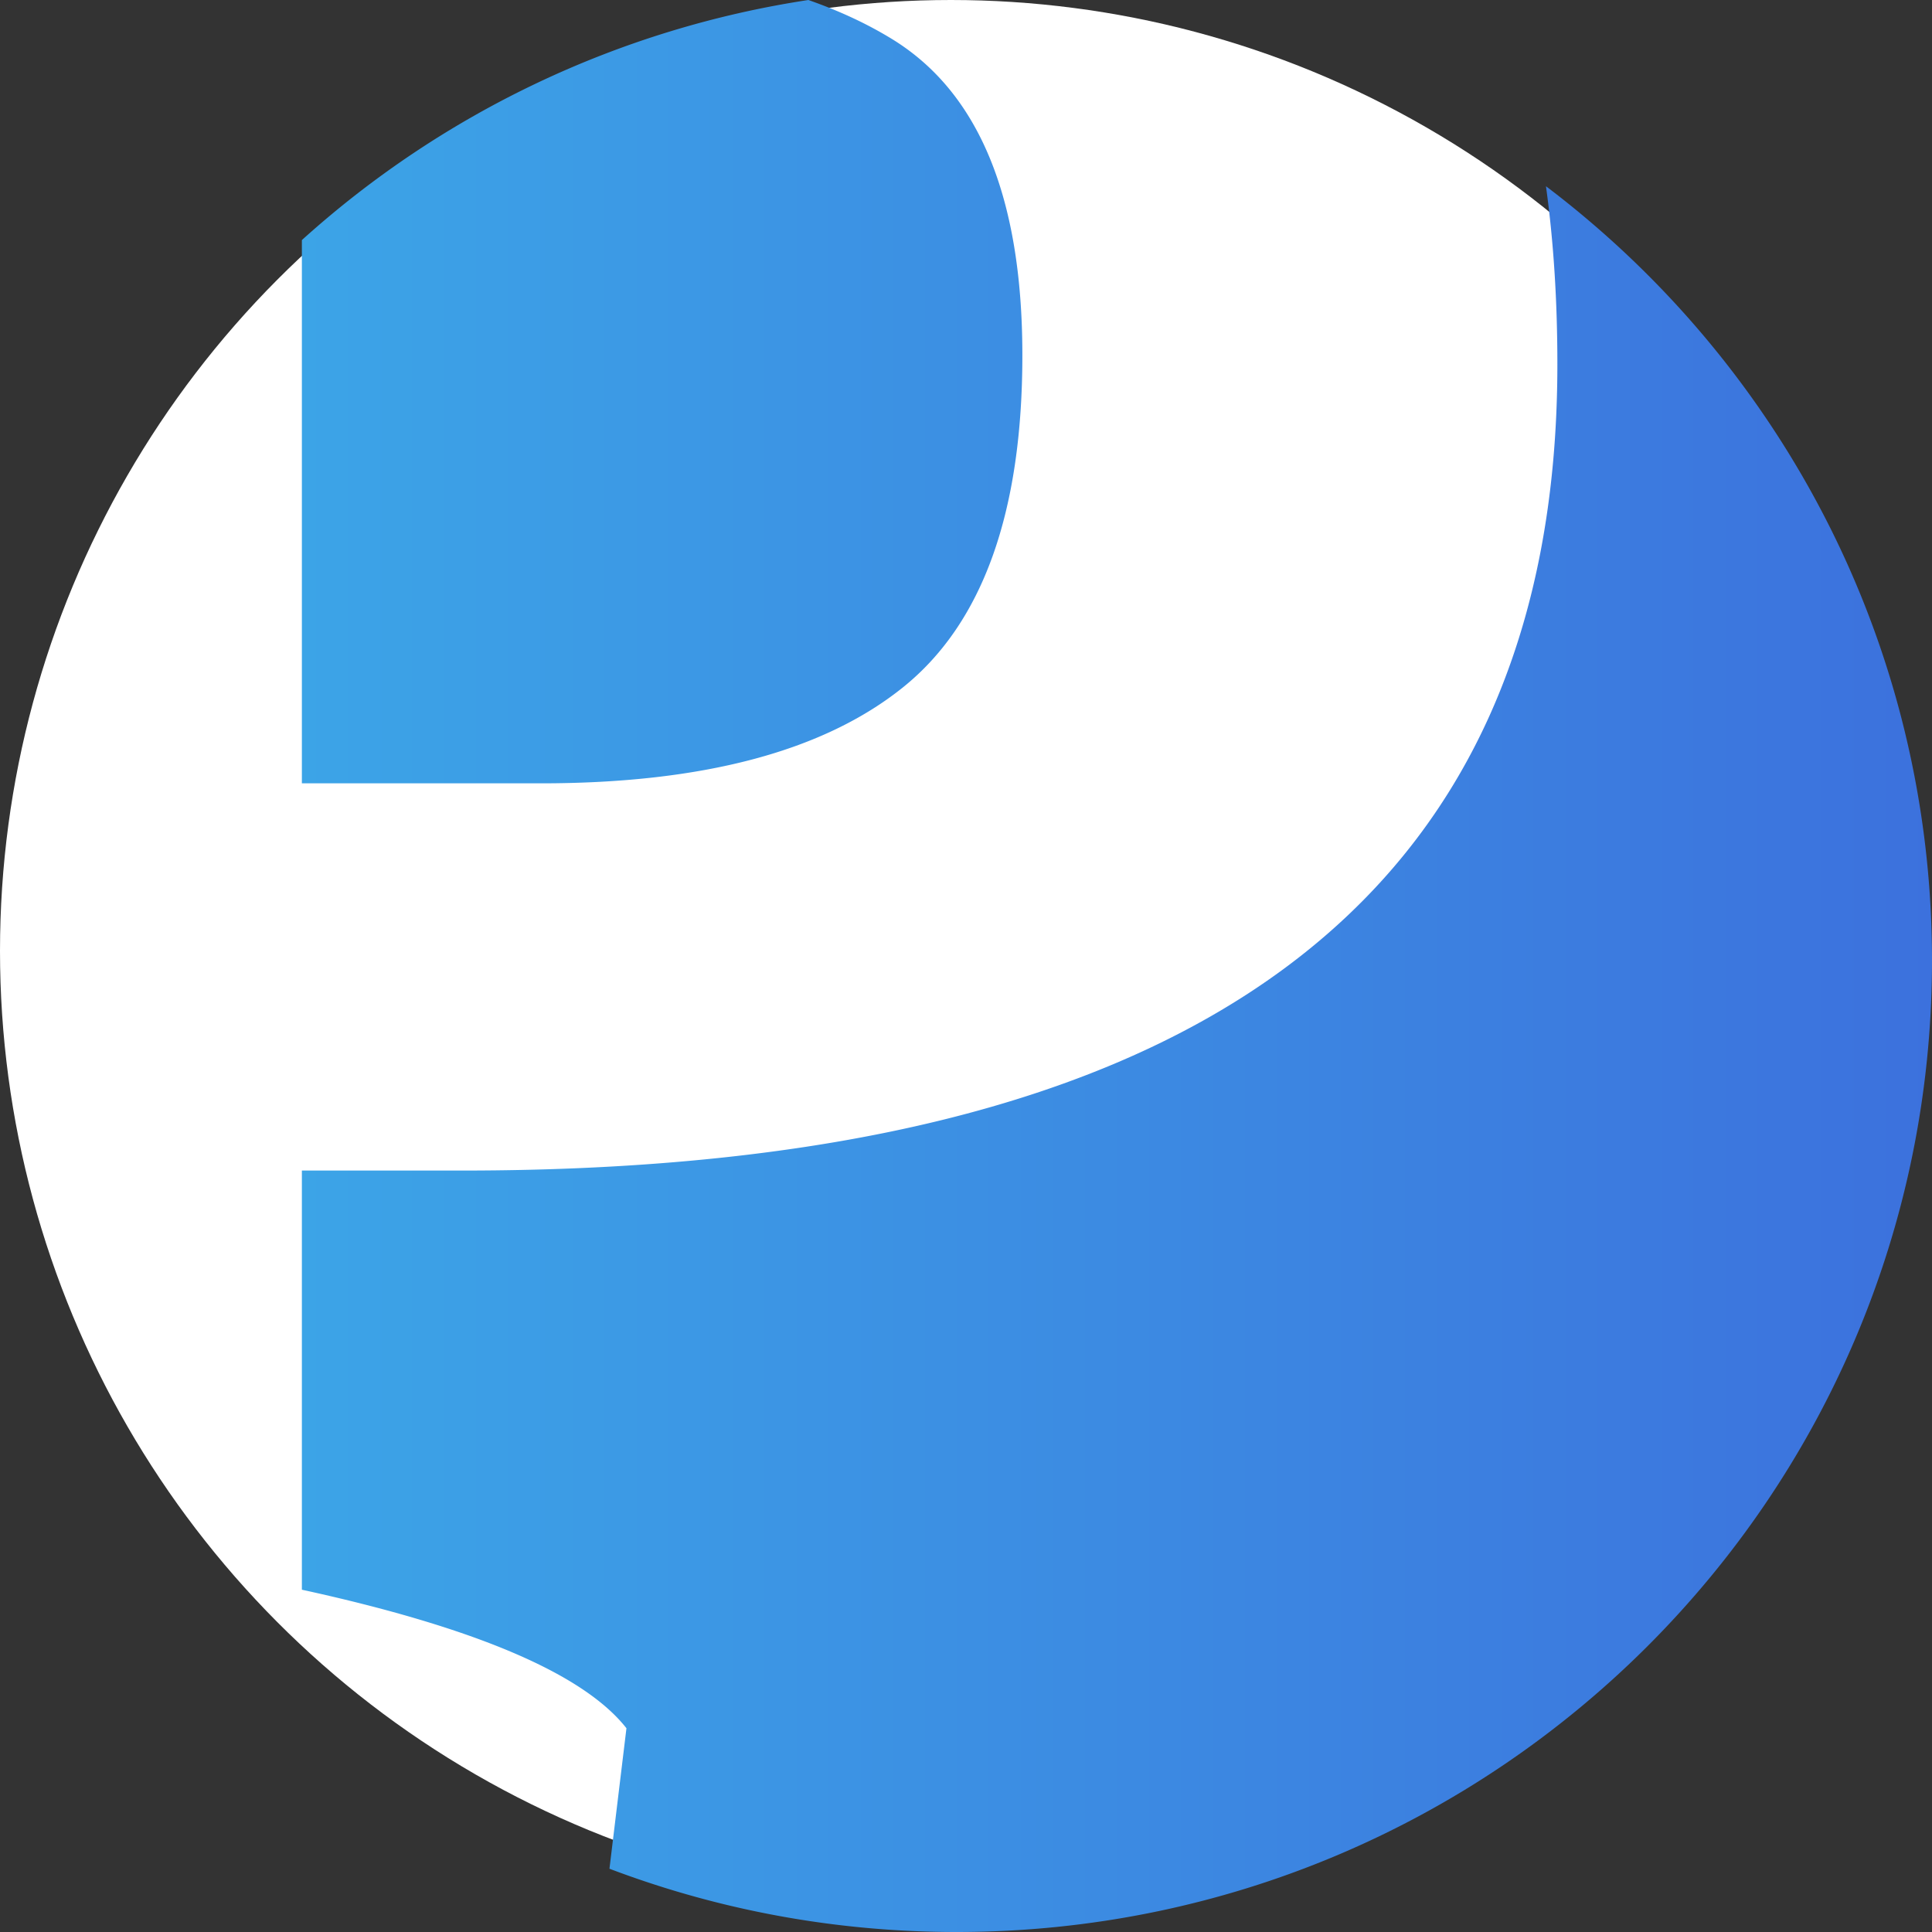
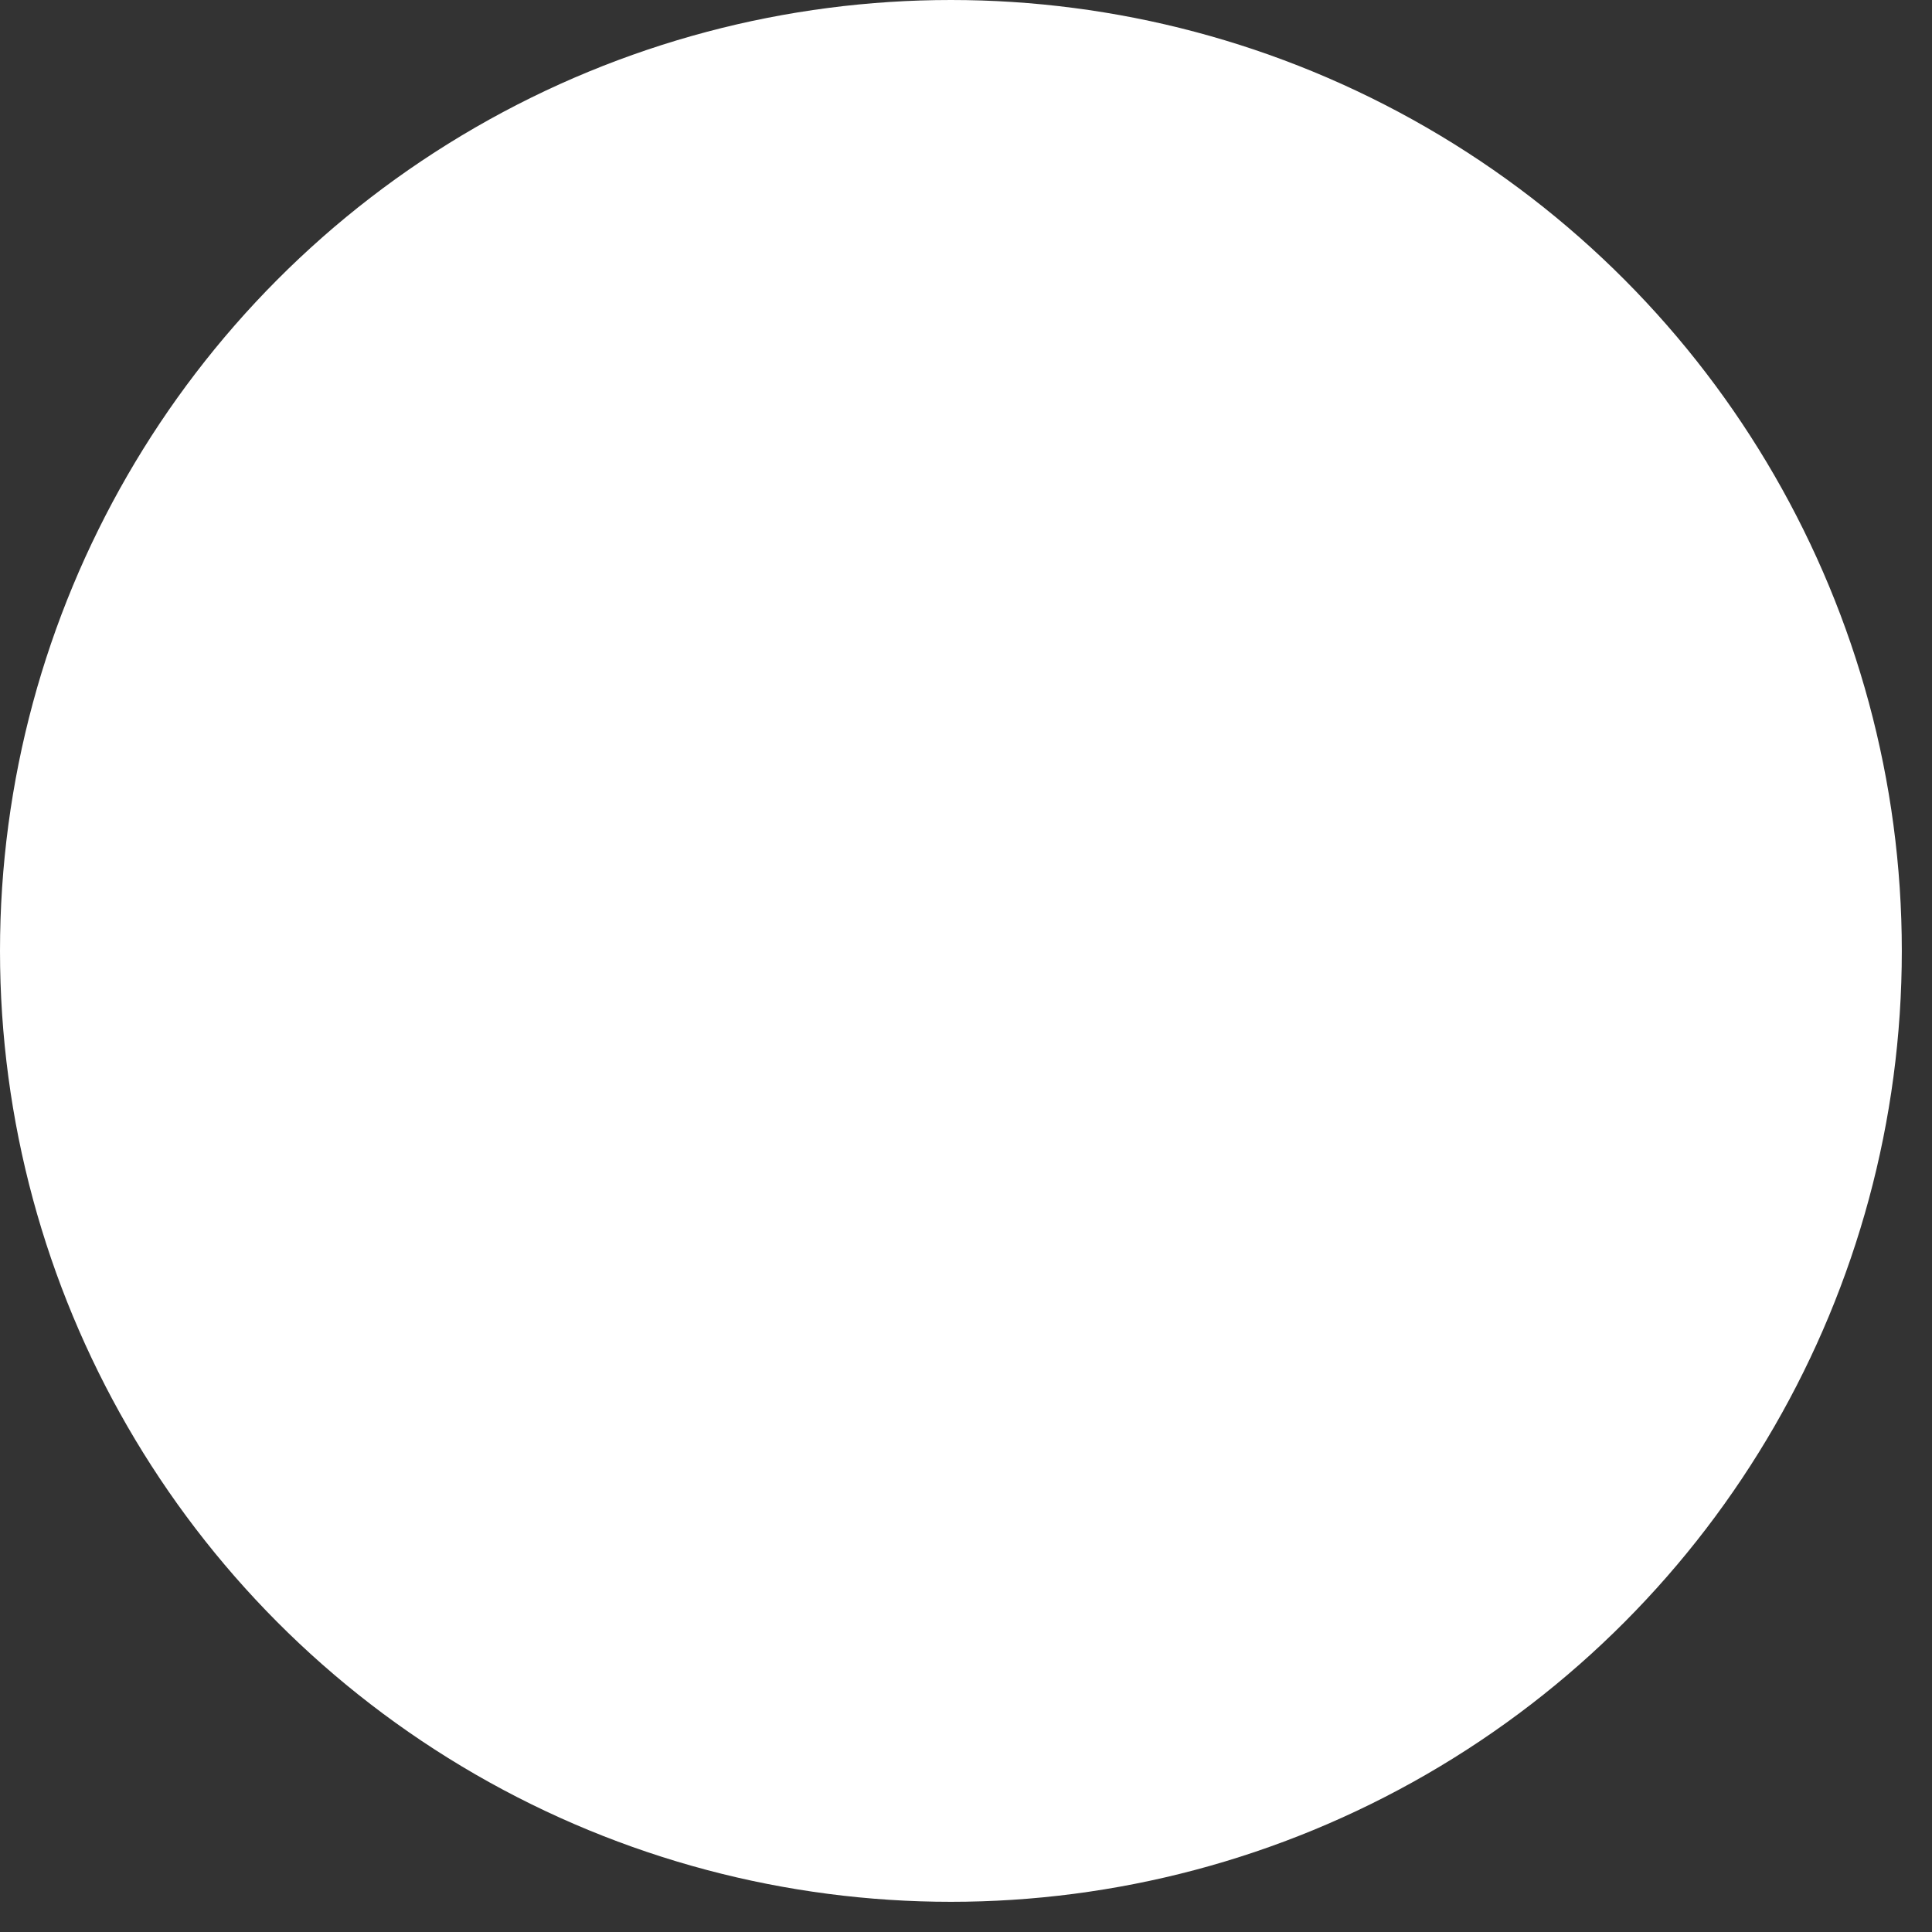
<svg xmlns="http://www.w3.org/2000/svg" width="64" height="64" viewBox="0 0 64 64">
  <rect x="0" y="0" width="64" height="64" fill="#333333" stroke="none" />
  <defs>
    <linearGradient id="a" x1="0%" y1="50%" y2="50%">
      <stop offset="0%" stop-color="#3CA4E7" />
      <stop offset="100%" stop-color="#3C71DD" />
    </linearGradient>
  </defs>
  <g fill="none" fill-rule="nonzero">
    <circle cx="31.5" cy="31.5" r="31.5" fill="#FFF" />
-     <path fill="url(#a)" d="M20.189 61.904l.563-4.654C19.334 55.446 15.75 53.916 10 52.661V38.776h5.317c24.182 0 36.273-8.904 36.273-26.712 0-2.104-.126-4.068-.378-5.895C58.982 12.047 64 21.348 64 31.816 64 49.59 49.532 64 31.685 64c-4.05 0-7.924-.742-11.496-2.096zM10 7.953A32.257 32.257 0 0 1 26.778 0c1.03.36 1.955.792 2.776 1.296 2.875 1.766 4.313 5.256 4.313 10.473 0 5.217-1.32 8.885-3.958 11.003-2.639 2.118-6.636 3.177-11.993 3.177H10V7.953z" />
  </g>
</svg>